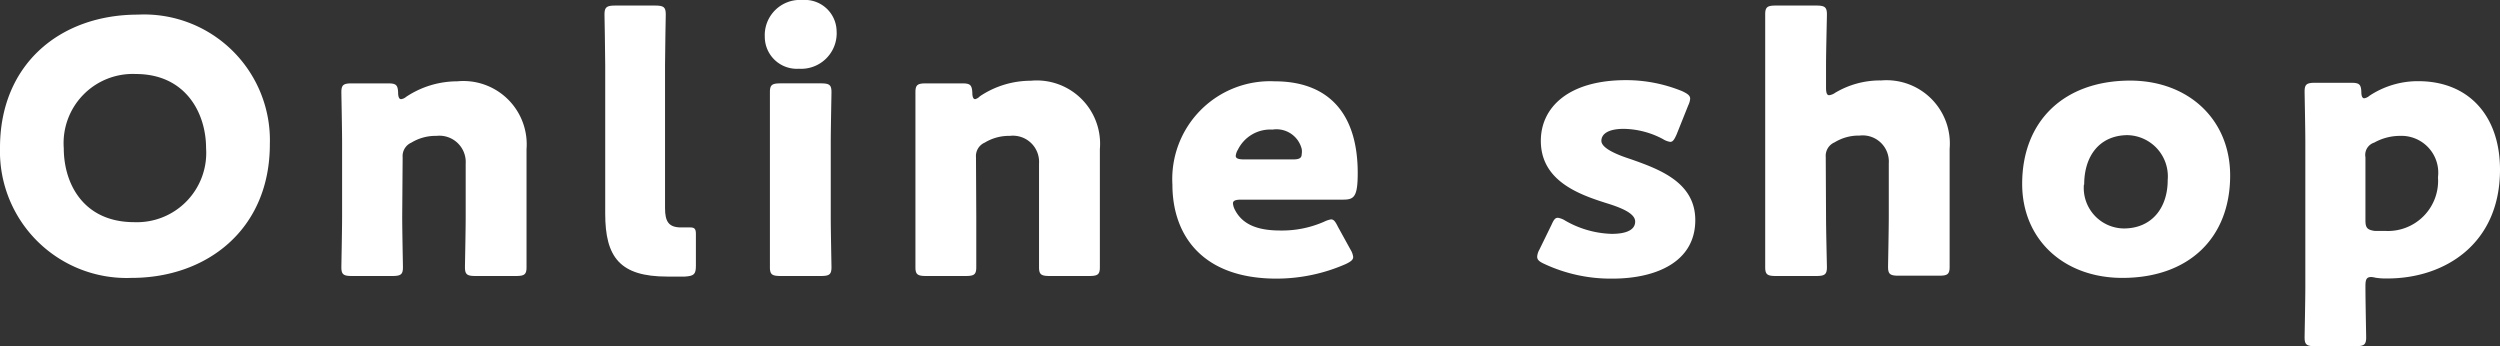
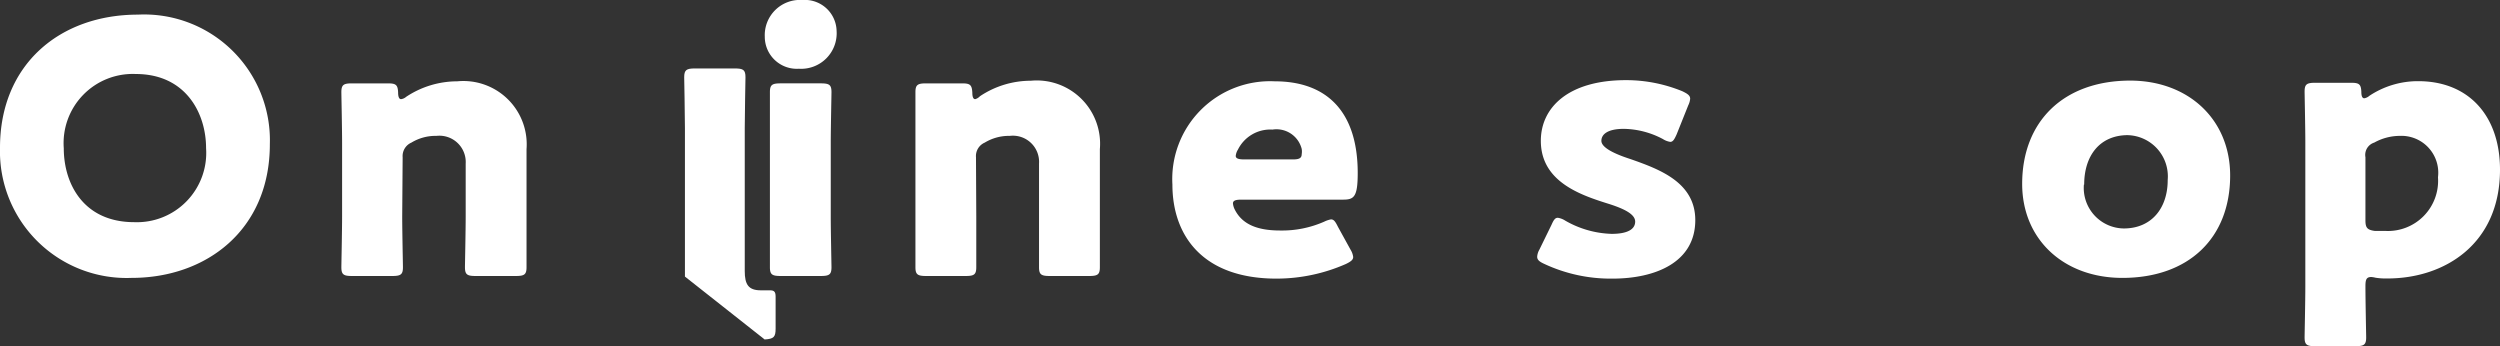
<svg xmlns="http://www.w3.org/2000/svg" viewBox="0 0 170.93 23.67">
  <rect x="0" y="0" width="170.93" height="23.67" fill="#333333" stroke="none" />
  <g fill="#fff">
    <path d="m18.45 9.86c0 5.86-4.34 9.14-9.45 9.14a8.66 8.66 0 0 1 -9-8.9c0-5.71 4.11-9.1 9.43-9.1a8.6 8.6 0 0 1 9.02 8.86zm-14.09.27c0 2.45 1.36 5.06 4.82 5.06a4.74 4.74 0 0 0 4.91-5.06c0-2.38-1.38-5.07-4.81-5.07a4.73 4.73 0 0 0 -4.92 5.07z" />
    <path d="m27.5 14.79c0 1 .05 3.31.05 3.48 0 .5-.15.6-.73.6h-2.76c-.57 0-.72-.1-.72-.6 0-.17.05-2.5.05-3.48v-5c0-1-.05-3.32-.05-3.49 0-.5.15-.6.72-.6h2.46c.55 0 .68.1.7.63 0 .31.08.45.2.45a.66.66 0 0 0 .35-.16 6.32 6.32 0 0 1 3.49-1.06 4.33 4.33 0 0 1 4.74 4.64v4.59 3.48c0 .5-.15.6-.73.6h-2.76c-.57 0-.72-.1-.72-.6 0-.17.05-2.5.05-3.48v-3.6a1.8 1.8 0 0 0 -2-1.9 3.17 3.17 0 0 0 -1.71.46 1 1 0 0 0 -.6 1z" />
-     <path d="m46.83 18.91c-.41 0-.81 0-1.21 0-3.23 0-4.24-1.32-4.24-4.3v-10.15c0-1-.05-3.31-.05-3.48 0-.5.16-.6.73-.6h2.73c.58 0 .73.1.73.6 0 .17-.05 2.5-.05 3.48v9.77c0 .92.25 1.32 1.1 1.32h.63c.28 0 .38.1.38.43v2.19c0 .58-.13.7-.75.74z" />
+     <path d="m46.83 18.91v-10.15c0-1-.05-3.31-.05-3.48 0-.5.16-.6.73-.6h2.73c.58 0 .73.1.73.6 0 .17-.05 2.5-.05 3.48v9.77c0 .92.25 1.32 1.1 1.32h.63c.28 0 .38.1.38.43v2.19c0 .58-.13.7-.75.74z" />
    <path d="m57.2 2.11a2.43 2.43 0 0 1 -2.58 2.59 2.19 2.19 0 0 1 -2.33-2.18 2.41 2.41 0 0 1 2.58-2.52 2.17 2.17 0 0 1 2.33 2.11zm-3.83 16.76c-.58 0-.73-.1-.73-.6 0-.17 0-2.5 0-3.48v-5c0-1 0-3.32 0-3.49 0-.5.15-.6.73-.6h2.75c.58 0 .73.1.73.6 0 .17-.05 2.5-.05 3.49v5c0 1 .05 3.31.05 3.48 0 .5-.15.6-.73.6z" />
    <path d="m66.75 14.79v3.48c0 .5-.15.6-.72.6h-2.71c-.58 0-.73-.1-.73-.6 0-.17 0-2.5 0-3.48v-5c0-1 0-3.32 0-3.49 0-.5.15-.6.73-.6h2.45c.56 0 .68.1.71.63 0 .31.07.45.2.45a.73.73 0 0 0 .32-.2 6.26 6.26 0 0 1 3.48-1.06 4.33 4.33 0 0 1 4.72 4.68v4.59 3.48c0 .5-.15.6-.73.6h-2.7c-.58 0-.73-.1-.73-.6 0-.17 0-2.5 0-3.48v-3.6a1.79 1.79 0 0 0 -2-1.9 3.19 3.19 0 0 0 -1.71.46 1 1 0 0 0 -.6 1z" />
    <path d="m92.35 17.09a1.21 1.21 0 0 1 .17.48c0 .19-.15.31-.5.48a11.79 11.79 0 0 1 -4.74 1c-5.11 0-7.12-3-7.12-6.43a6.69 6.69 0 0 1 7-7.06c3.49 0 5.67 2 5.67 6.27 0 1.63-.25 1.82-1 1.82h-6.96c-.4 0-.57.07-.57.26a1.14 1.14 0 0 0 .12.41c.5 1 1.51 1.44 3.11 1.44a7.15 7.15 0 0 0 3-.6 1.79 1.79 0 0 1 .47-.16c.2 0 .3.15.48.51zm-3.35-6.55a1.08 1.08 0 0 0 0-.36 1.78 1.78 0 0 0 -2-1.32 2.47 2.47 0 0 0 -2.36 1.37 1 1 0 0 0 -.15.43c0 .17.18.24.58.24h3.33c.39 0 .6-.07.6-.36z" />
    <path d="m115.91 15.05c0 2.88-2.71 4-5.67 4a10.71 10.71 0 0 1 -4.64-1c-.35-.16-.5-.28-.5-.5a1.12 1.12 0 0 1 .15-.48l.83-1.7c.15-.34.25-.48.43-.48a1.27 1.27 0 0 1 .5.19 6.75 6.75 0 0 0 3.18.91c1.08 0 1.61-.31 1.61-.84s-.83-.91-1.93-1.25c-1.91-.6-4.52-1.53-4.52-4.27 0-2.28 1.88-4.15 5.82-4.15a10.13 10.13 0 0 1 3.86.76c.35.17.53.29.53.51a1.26 1.26 0 0 1 -.13.45l-.8 2c-.15.33-.25.5-.43.5a1.27 1.27 0 0 1 -.5-.19 5.86 5.86 0 0 0 -2.68-.7c-1.08 0-1.53.36-1.53.82s.88.89 2 1.25c1.96.69 4.42 1.58 4.42 4.17z" />
-     <path d="m124.85 14.79c0 1 .06 3.31.06 3.48 0 .5-.16.6-.73.6h-2.76c-.58 0-.73-.1-.73-.6 0-.17 0-2.5 0-3.48v-10.33c0-1 0-3.31 0-3.48 0-.5.15-.6.73-.6h2.76c.57 0 .73.1.73.6 0 .24-.06 2.52-.06 3.48v1.54c0 .34.06.51.21.51a.9.9 0 0 0 .42-.17 6 6 0 0 1 3.14-.84 4.33 4.33 0 0 1 4.68 4.68v4.59 3.48c0 .5-.15.6-.72.6h-2.76c-.58 0-.73-.1-.73-.6 0-.17.05-2.5.05-3.48v-3.6a1.79 1.79 0 0 0 -2-1.9 3.14 3.14 0 0 0 -1.7.46 1 1 0 0 0 -.61 1z" />
    <path d="m152.48 12c0 4.27-2.83 7-7.37 7-4 0-6.85-2.62-6.85-6.43 0-4.25 2.81-7.06 7.4-7.06 3.96.01 6.82 2.65 6.82 6.49zm-10 .62a2.77 2.77 0 0 0 2.73 3c1.88 0 3-1.37 3-3.31a2.82 2.82 0 0 0 -2.78-3.07c-1.9.03-2.93 1.44-2.93 3.38z" />
    <path d="m162.13 18.94c-.33 0-.4.17-.4.62 0 1 .05 3.34.05 3.51 0 .5-.15.6-.73.6h-2.76c-.57 0-.72-.1-.72-.6 0-.17.05-2.5.05-3.48v-9.84c0-1-.05-3.32-.05-3.49 0-.5.15-.6.72-.6h2.46c.55 0 .68.1.7.63 0 .31.08.43.2.43a.7.7 0 0 0 .35-.17 6 6 0 0 1 3.34-1c3.46 0 5.59 2.38 5.59 6.05 0 5.09-3.79 7.44-7.7 7.44a4.58 4.58 0 0 1 -.8-.05 1.85 1.85 0 0 0 -.3-.05zm4.56-6.82a2.52 2.52 0 0 0 -2.61-2.83 3.62 3.62 0 0 0 -1.75.46.88.88 0 0 0 -.6 1v4.32c0 .5.12.65.65.72h.73a3.43 3.43 0 0 0 3.58-3.67z" />
  </g>
</svg>